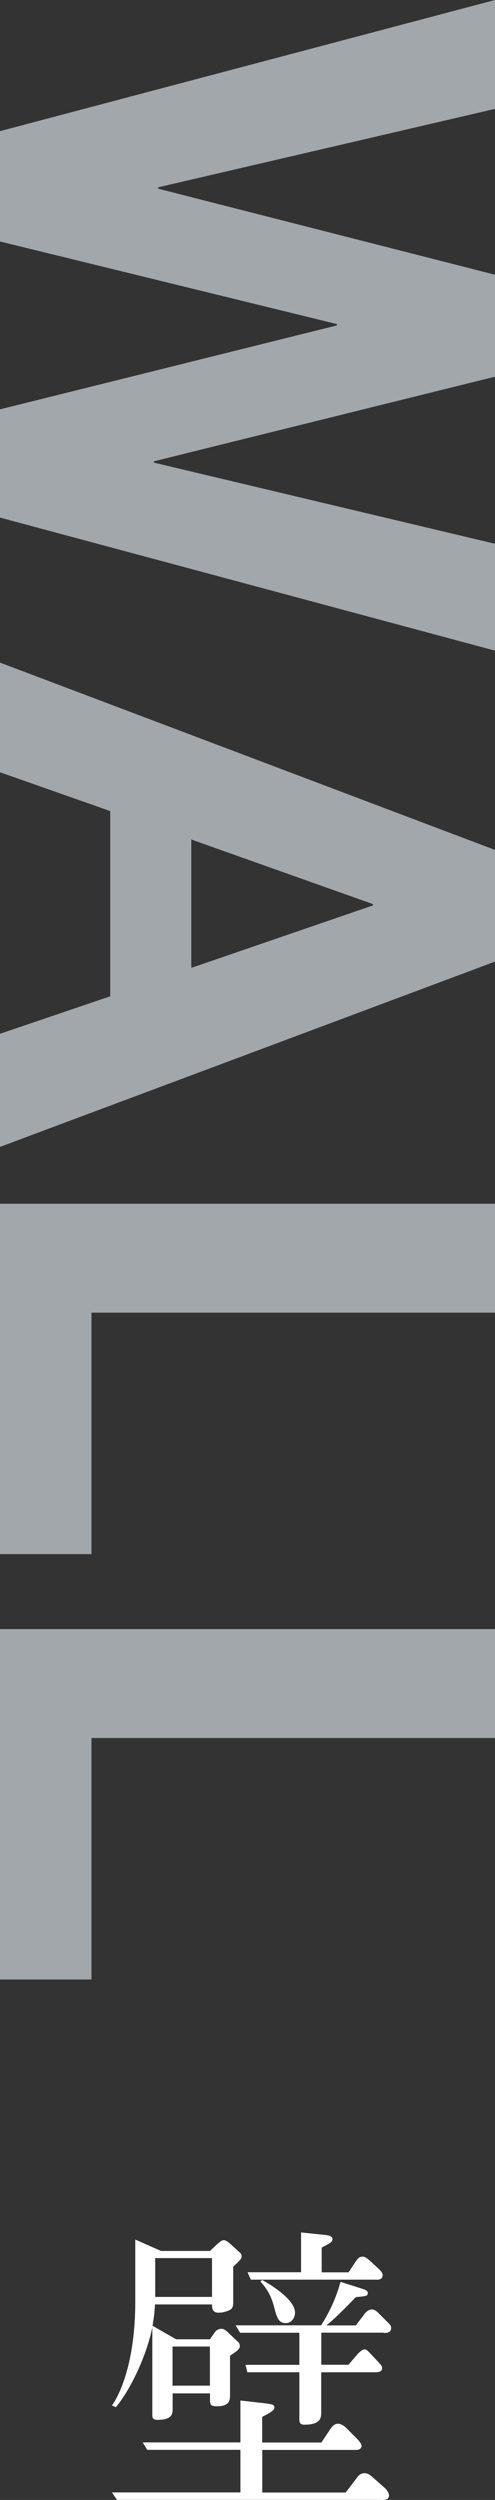
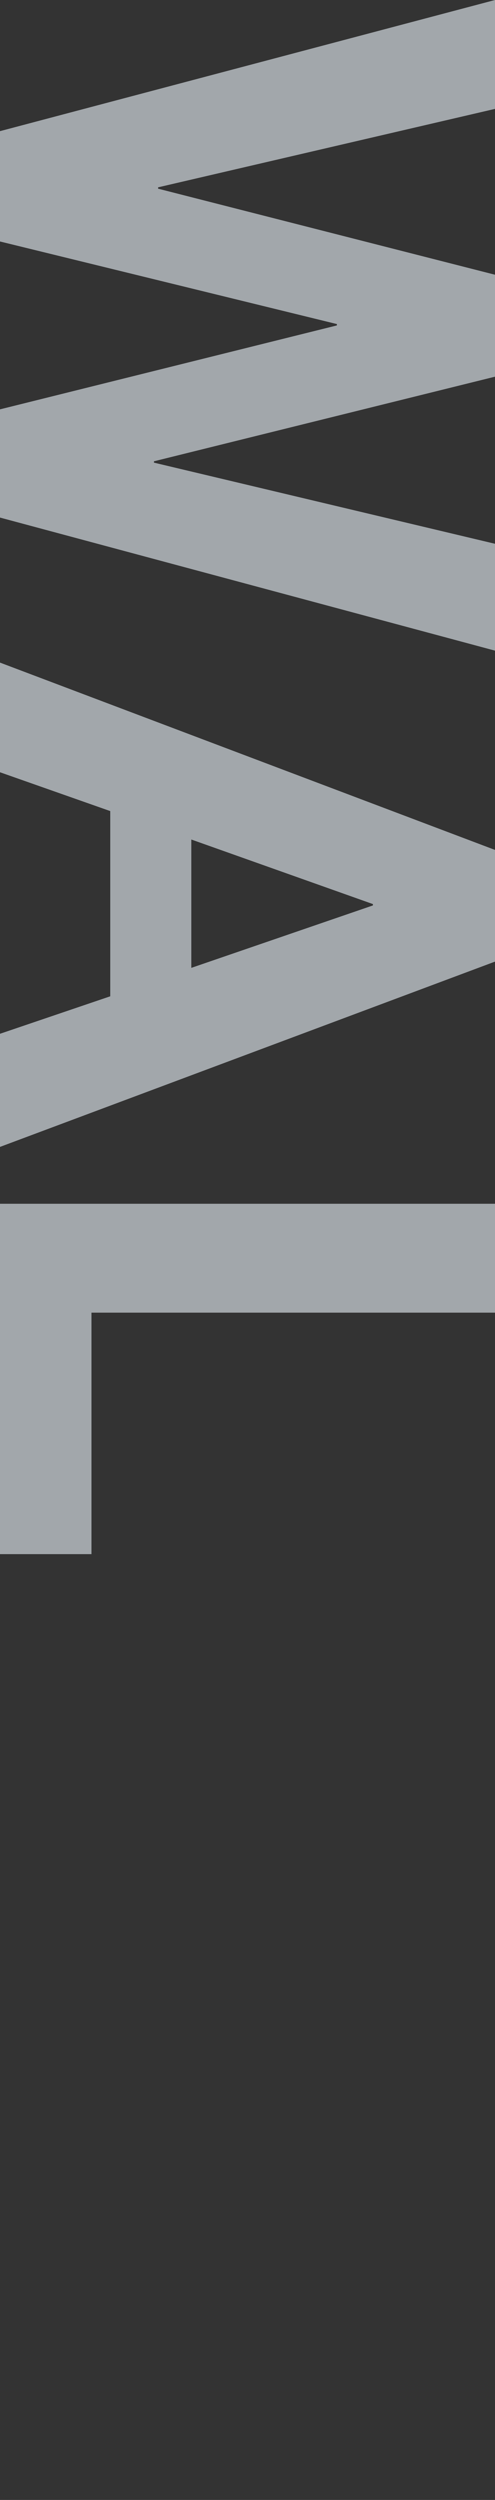
<svg xmlns="http://www.w3.org/2000/svg" id="_レイヤー_2" data-name="レイヤー 2" viewBox="0 0 51.41 259.43">
  <rect x="0" y="0" width="51.41" height="259.43" fill="#333333" stroke="none" />
  <defs>
    <style>
      .cls-1 {
        fill: #a2a7ab;
      }

      .cls-1, .cls-2 {
        stroke-width: 0px;
      }

      .cls-2 {
        fill: #fff;
      }
    </style>
  </defs>
  <g id="_レイアウト" data-name="レイアウト">
    <g>
-       <path class="cls-2" d="m24.22,235.2v3.68c0,.38-.03.7-.4.86-.47.22-.9.26-1.12.26-.65,0-.68-.48-.68-.86h-5.93c-.03.77-.09,1.28-.25,2.21l2.45,1.41h3.51l.47-.67c.19-.29.43-.42.75-.42.28,0,.62.32.71.42l.78.74c.25.22.4.35.4.61,0,.32-.28.54-1.02,1.02v4.19c0,.58-.22,1.06-1.37,1.06-.65,0-.71-.19-.71-.67v-.67h-3.88v1.57c0,.51,0,1.18-1.58,1.18-.53,0-.53-.29-.53-.51v-9.09c-.71,3.42-2.54,6.82-3.79,8.29l-.4-.19c.78-1.09,2.42-4.42,2.42-10.78v-6.43l2.67,1.18h5.09l.71-.67c.4-.35.53-.45.74-.45.19,0,.53.26.62.35l.99.9c.19.16.22.26.22.42,0,.26-.06.32-.87,1.09Zm15.3,24.22H12.15l-.53-.77h13.35v-4.42h-9.68l-.47-.77h10.15v-4.35l2.54.29c.71.1.99.1.99.45,0,.32-.65.64-1.27.96v2.66h6.15l.96-1.44c.19-.26.4-.51.78-.51.28,0,.56.19.78.38l1.15,1.15c.12.13.5.51.5.77,0,.32-.31.42-.56.42h-9.75v4.42h8.66l1.12-1.47c.15-.22.4-.54.84-.54.34,0,.62.22.87.45l1.24,1.09c.19.16.43.51.43.77,0,.48-.47.48-.87.48Zm-17.5-25.09h-5.9v4.03h5.9v-4.03Zm-.22,9.18h-3.88v4.06h3.88v-4.06Zm18.06-1.44h-6.49v3.33h2.82l.96-1.12s.43-.48.71-.48c.19,0,.37.19.5.32l.99,1.06c.31.32.34.45.34.58,0,.35-.37.42-.68.42h-5.65v4.13c0,.54,0,1.31-1.74,1.31-.43,0-.53-.16-.53-.61v-4.83h-5.4l-.19-.77h5.59v-3.33h-6.15l-.47-.77h8.88c1.15-1.82,1.65-3.23,2.02-4.51l2.33.74c.43.13.5.29.5.42,0,.32-.19.32-1.24.42-.5.51-2.02,2.11-3.07,2.94h3.07l.84-1.12c.06-.1.4-.54.81-.54.28,0,.53.19.74.42l.93.93c.22.22.34.32.34.58,0,.51-.5.51-.78.51Zm-.74-5.5h-13.07l-.34-.77h5.56v-4.13l2.48.26c.25.03.78.06.78.45,0,.22-.19.35-.31.42-.12.1-.68.35-.81.45v2.56h2.79l.78-1.18c.19-.26.34-.45.68-.45.31,0,.62.32.75.42l.9.83c.4.38.43.54.43.67,0,.45-.43.48-.62.48Zm-9.44,4.51c-.75,0-.93-.61-1.15-1.44-.22-.86-.5-1.82-1.49-2.88l.19-.16c1.77.99,3.41,2.3,3.41,3.39,0,.58-.4,1.09-.96,1.09Z" />
      <g>
        <path class="cls-1" d="m0,42.48l34.99-8.71v-.14L0,25.06v-11.45L51.41,0v11.3l-34.99,8.14v.14l34.99,8.93v10.58l-35.42,8.78v.14l35.42,8.42v11.09L0,53.71v-11.23Z" />
        <path class="cls-1" d="m51.41,99.79L0,119.02v-11.74l11.45-3.89v-19.22l-11.45-4.03v-11.38l51.41,19.44v11.59Zm-31.54.65l18.86-6.48v-.14l-18.86-6.7v13.32Z" />
        <path class="cls-1" d="m51.41,136.22H9.5v25.06H0v-36.36h51.41v11.3Z" />
-         <path class="cls-1" d="m51.41,180.36H9.5v25.06H0v-36.36h51.41v11.3Z" />
      </g>
    </g>
  </g>
</svg>